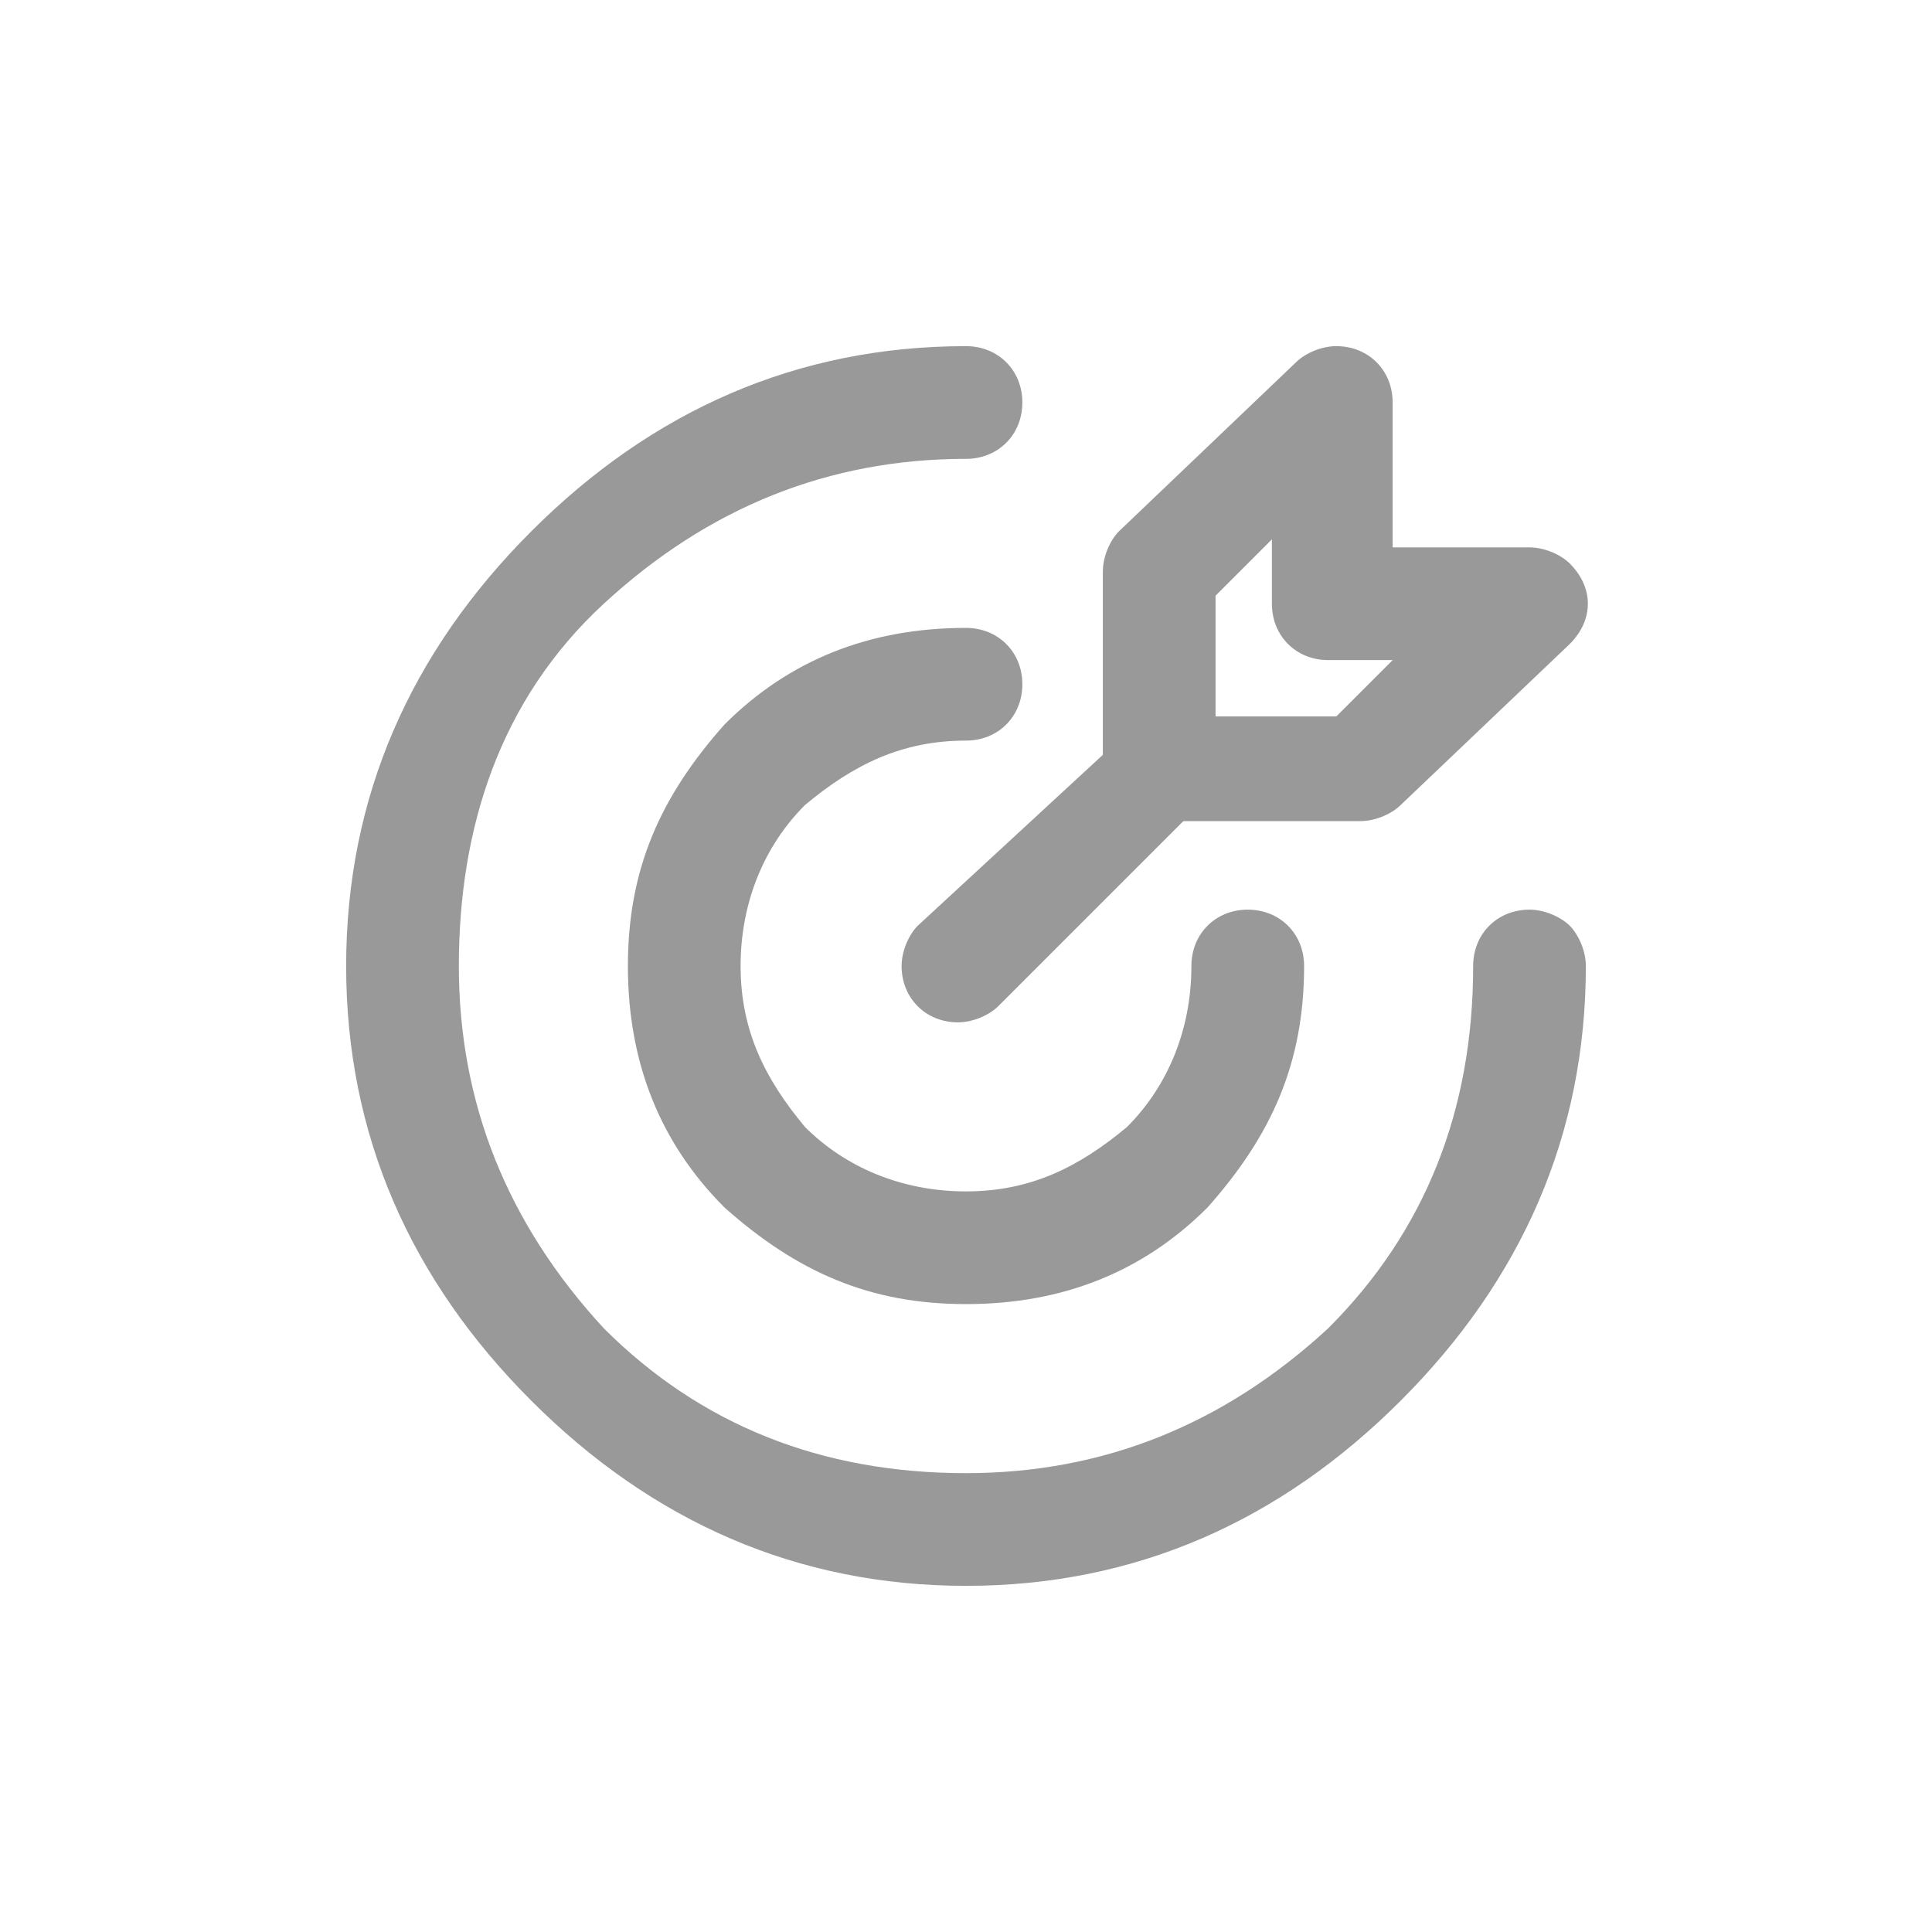
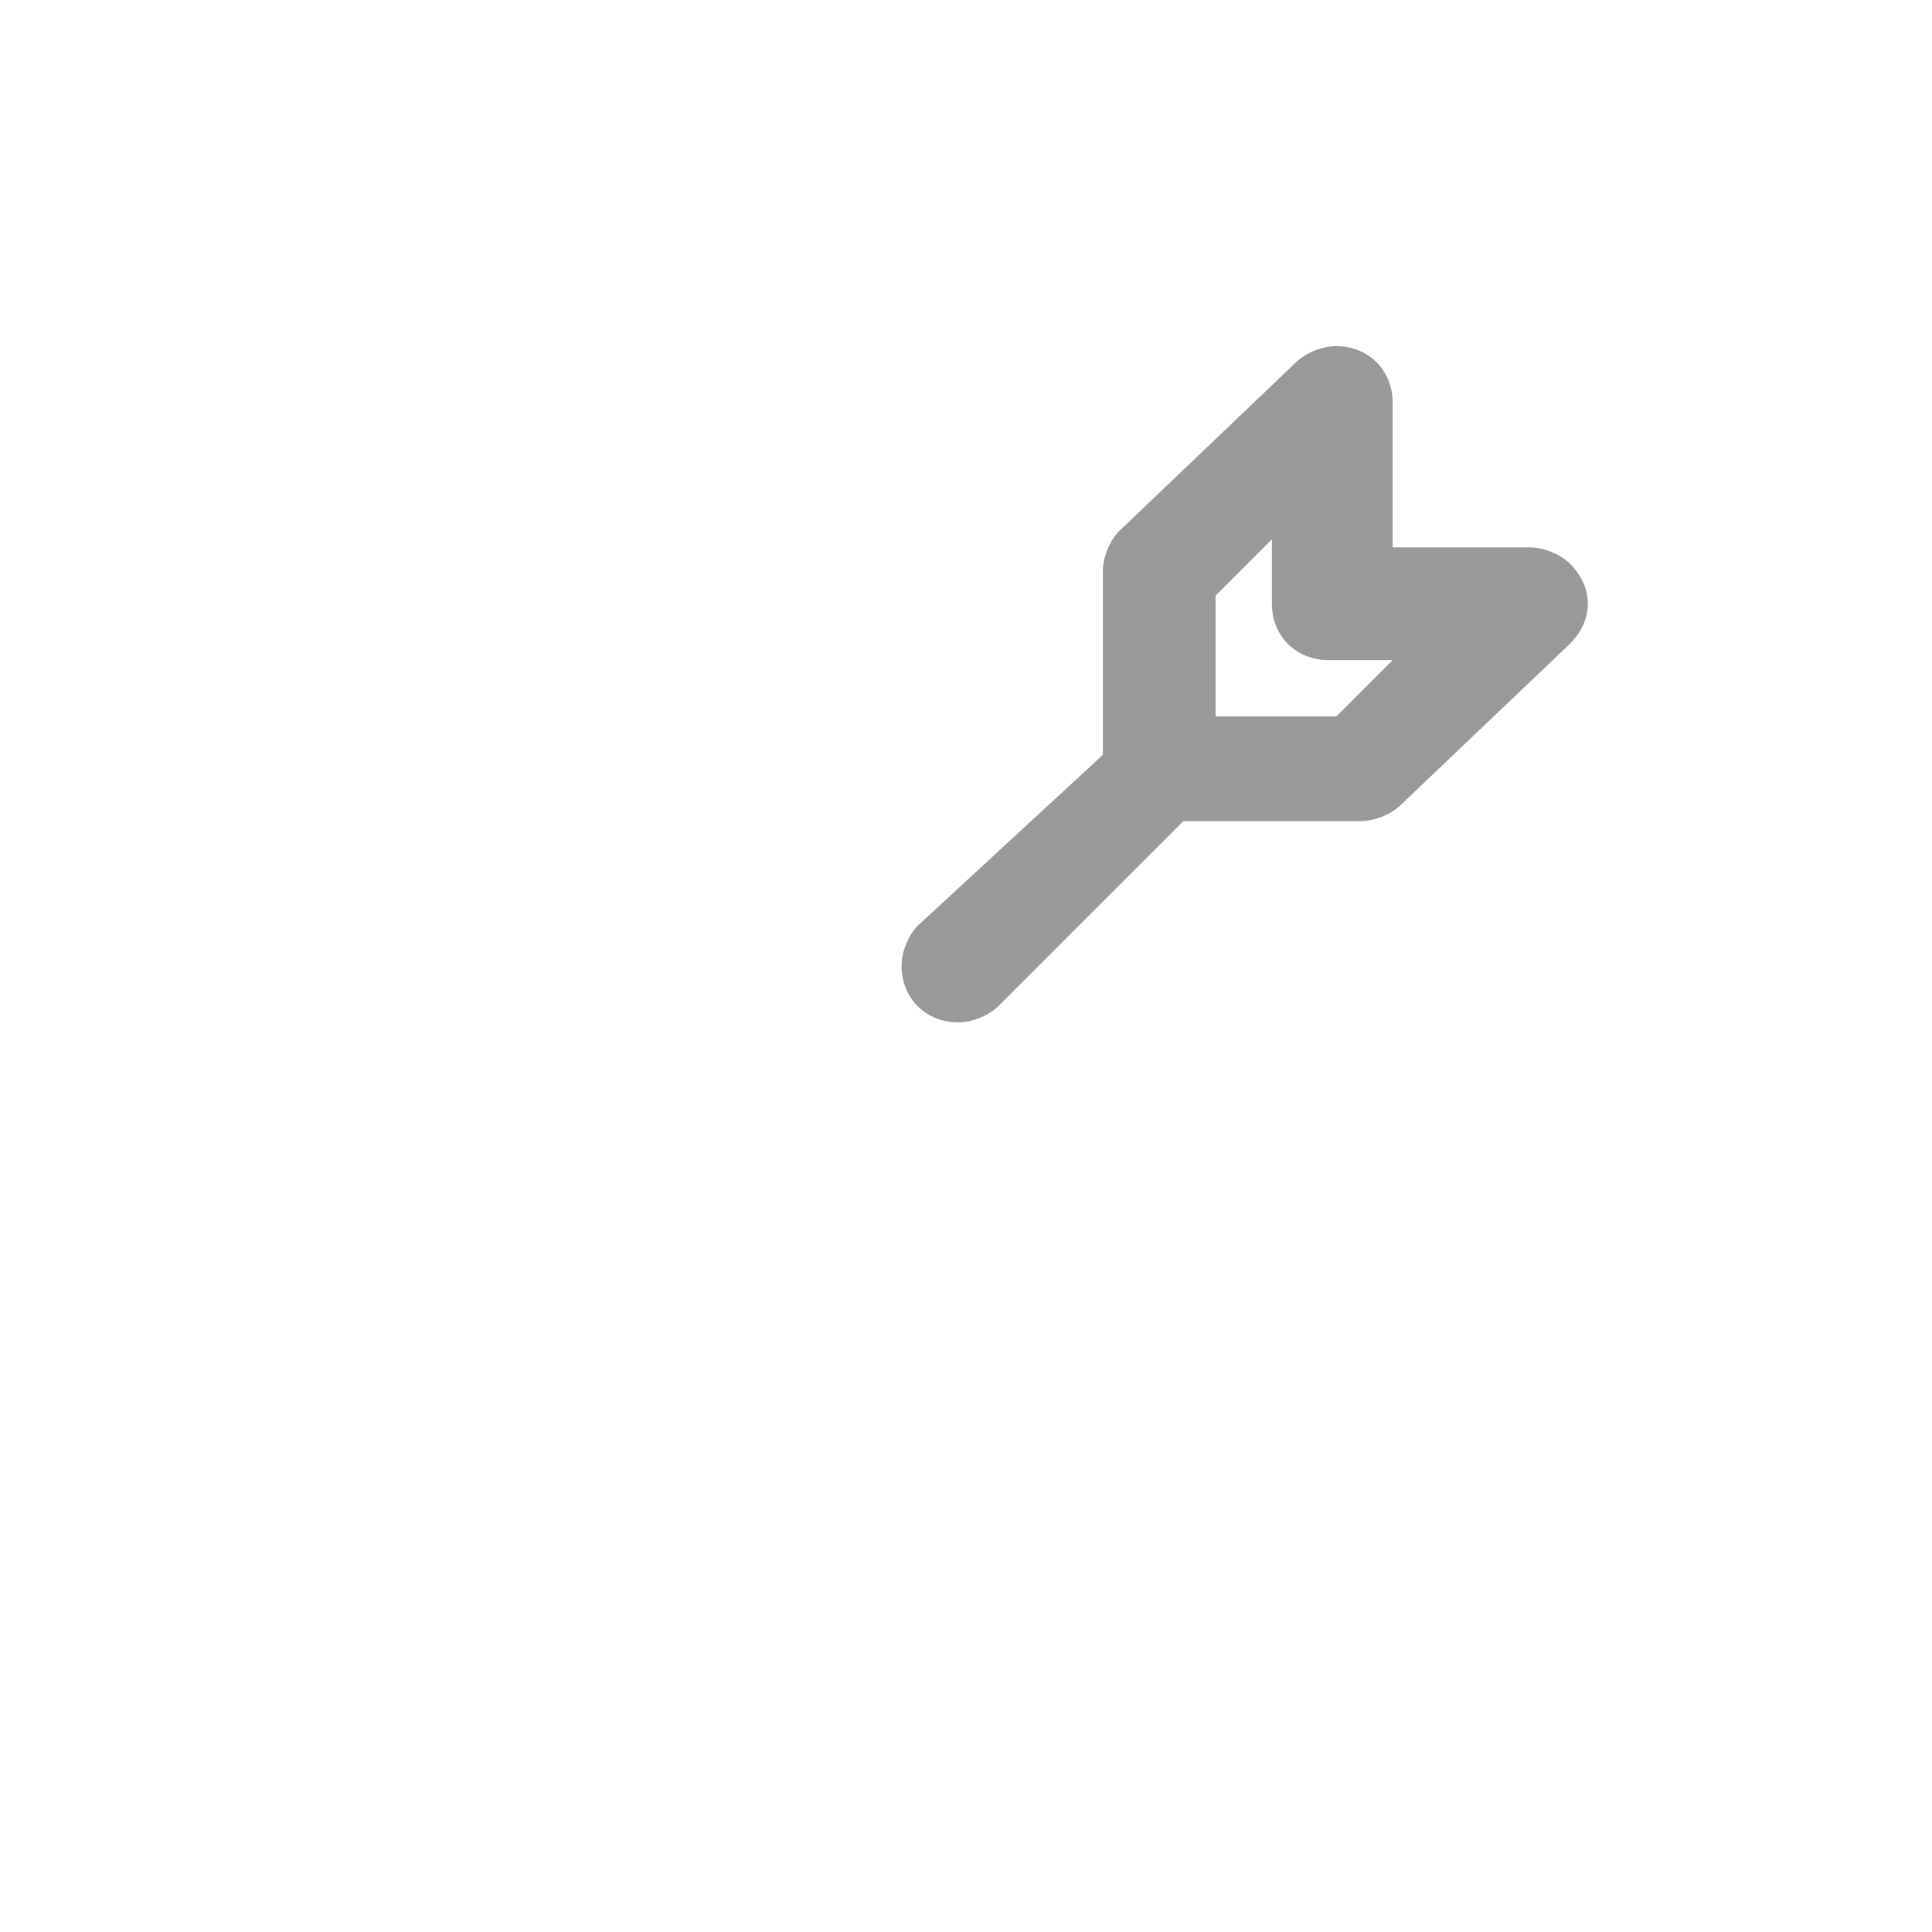
<svg xmlns="http://www.w3.org/2000/svg" version="1.1" id="图层_1" x="0px" y="0px" viewBox="0 0 24 24" style="enable-background:new 0 0 24 24;" xml:space="preserve">
  <style type="text/css">
	.st0{fill-rule:evenodd;clip-rule:evenodd;fill:#999999;}
</style>
  <g>
    <g>
      <g>
-         <path class="st0" d="M19.7,12c0,2.1-0.8,3.9-2.3,5.4c-1.5,1.5-3.3,2.3-5.4,2.3c-2.1,0-3.9-0.8-5.4-2.3S4.3,14.1,4.3,12     c0-2.1,0.8-3.9,2.3-5.4S9.9,4.3,12,4.3c0.4,0,0.7,0.3,0.7,0.7c0,0.4-0.3,0.7-0.7,0.7c-1.7,0-3.2,0.6-4.5,1.8S5.7,10.3,5.7,12     c0,1.7,0.6,3.2,1.8,4.5c1.2,1.2,2.7,1.8,4.5,1.8c1.7,0,3.2-0.6,4.5-1.8c1.2-1.2,1.8-2.7,1.8-4.5c0-0.4,0.3-0.7,0.7-0.7     c0.2,0,0.4,0.1,0.5,0.2C19.6,11.6,19.7,11.8,19.7,12L19.7,12z" />
-       </g>
+         </g>
      <g>
-         <path class="st0" d="M16.2,12c0,1.2-0.4,2.1-1.2,3c-0.8,0.8-1.8,1.2-3,1.2c-1.2,0-2.1-0.4-3-1.2c-0.8-0.8-1.2-1.8-1.2-3     c0-1.2,0.4-2.1,1.2-3c0.8-0.8,1.8-1.2,3-1.2c0.4,0,0.7,0.3,0.7,0.7c0,0.4-0.3,0.7-0.7,0.7c-0.8,0-1.4,0.3-2,0.8     c-0.5,0.5-0.8,1.2-0.8,2s0.3,1.4,0.8,2c0.5,0.5,1.2,0.8,2,0.8c0.8,0,1.4-0.3,2-0.8c0.5-0.5,0.8-1.2,0.8-2c0-0.4,0.3-0.7,0.7-0.7     S16.2,11.6,16.2,12L16.2,12z" />
-       </g>
+         </g>
      <g>
        <path class="st0" d="M15.1,9.5c0,0.2-0.1,0.4-0.2,0.5l0,0l-2.5,2.5c-0.1,0.1-0.3,0.2-0.5,0.2c-0.4,0-0.7-0.3-0.7-0.7     c0-0.2,0.1-0.4,0.2-0.5l0,0L14,9.1c0.1-0.1,0.3-0.2,0.5-0.2C14.8,8.8,15.1,9.2,15.1,9.5z" />
      </g>
      <g>
        <path class="st0" d="M16.1,4.5c0.1-0.1,0.3-0.2,0.5-0.2c0.4,0,0.7,0.3,0.7,0.7v1.8H19c0.2,0,0.4,0.1,0.5,0.2c0.3,0.3,0.3,0.7,0,1     L17.4,10c-0.1,0.1-0.3,0.2-0.5,0.2h-2.5c-0.4,0-0.7-0.3-0.7-0.7V7.1c0-0.2,0.1-0.4,0.2-0.5L16.1,4.5z M15.1,7.4l0.7-0.7v0.8     c0,0.4,0.3,0.7,0.7,0.7h0.8l-0.7,0.7h-1.5V7.4z" />
      </g>
    </g>
  </g>
</svg>